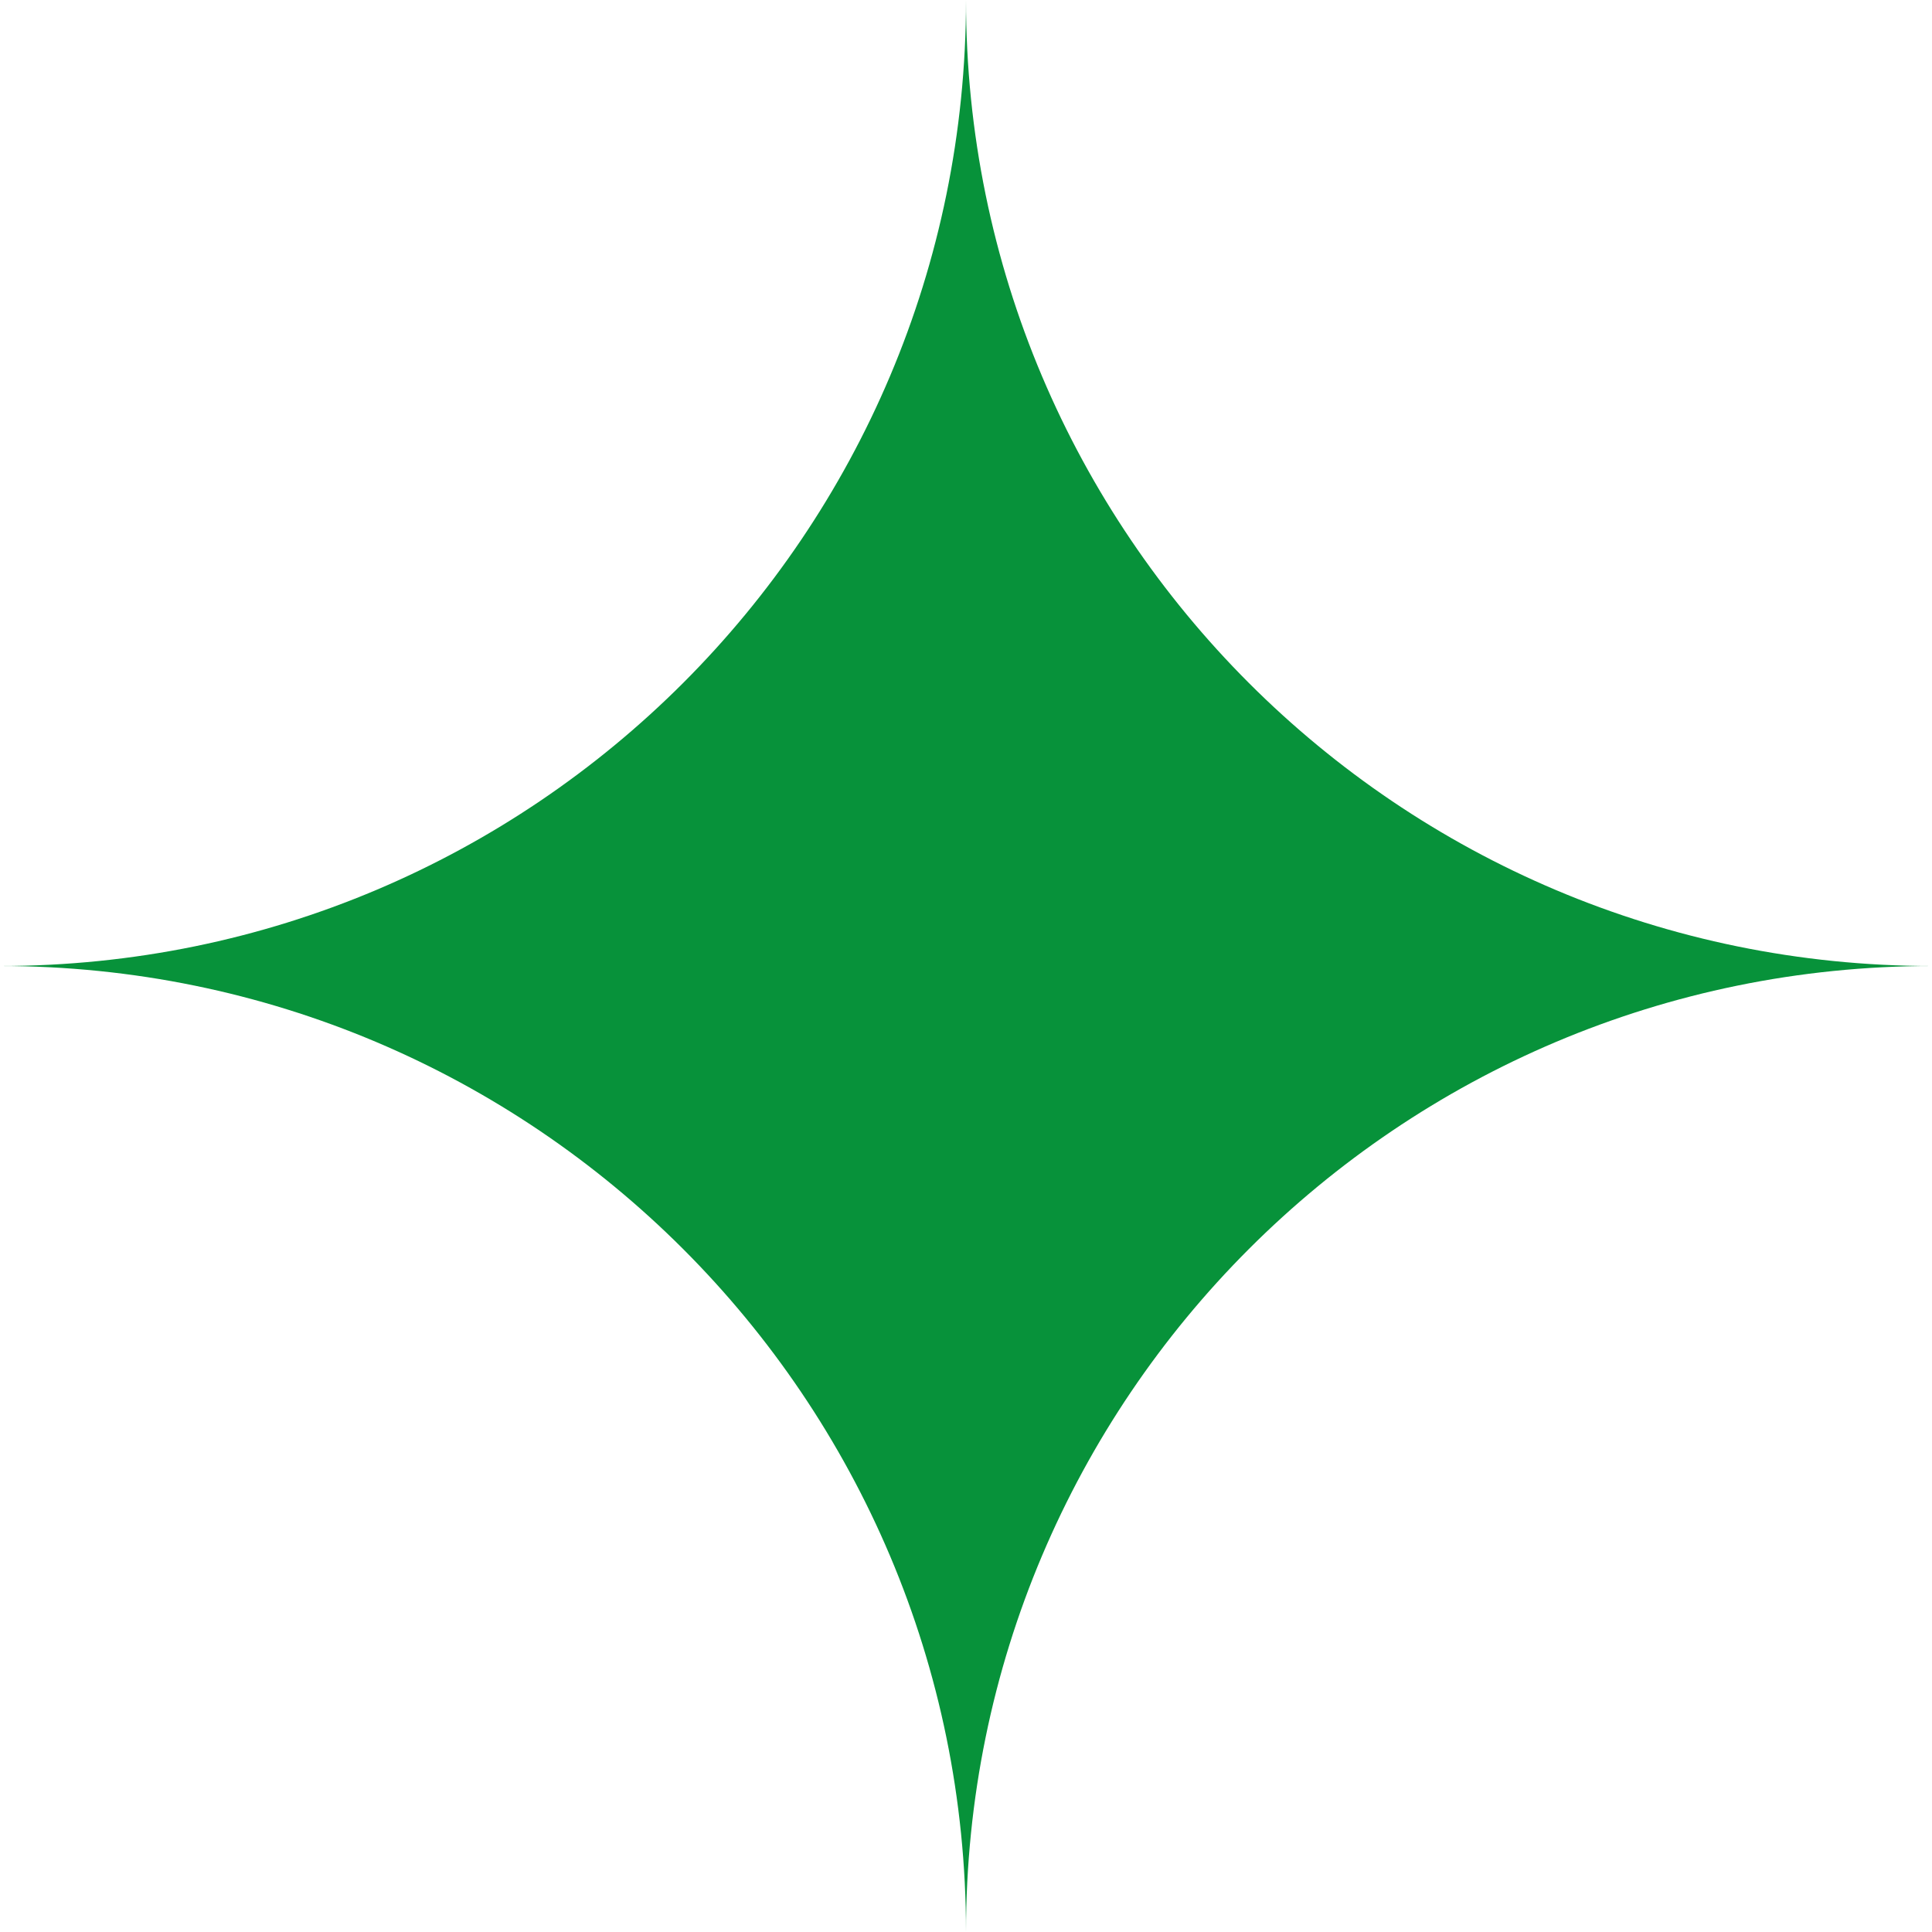
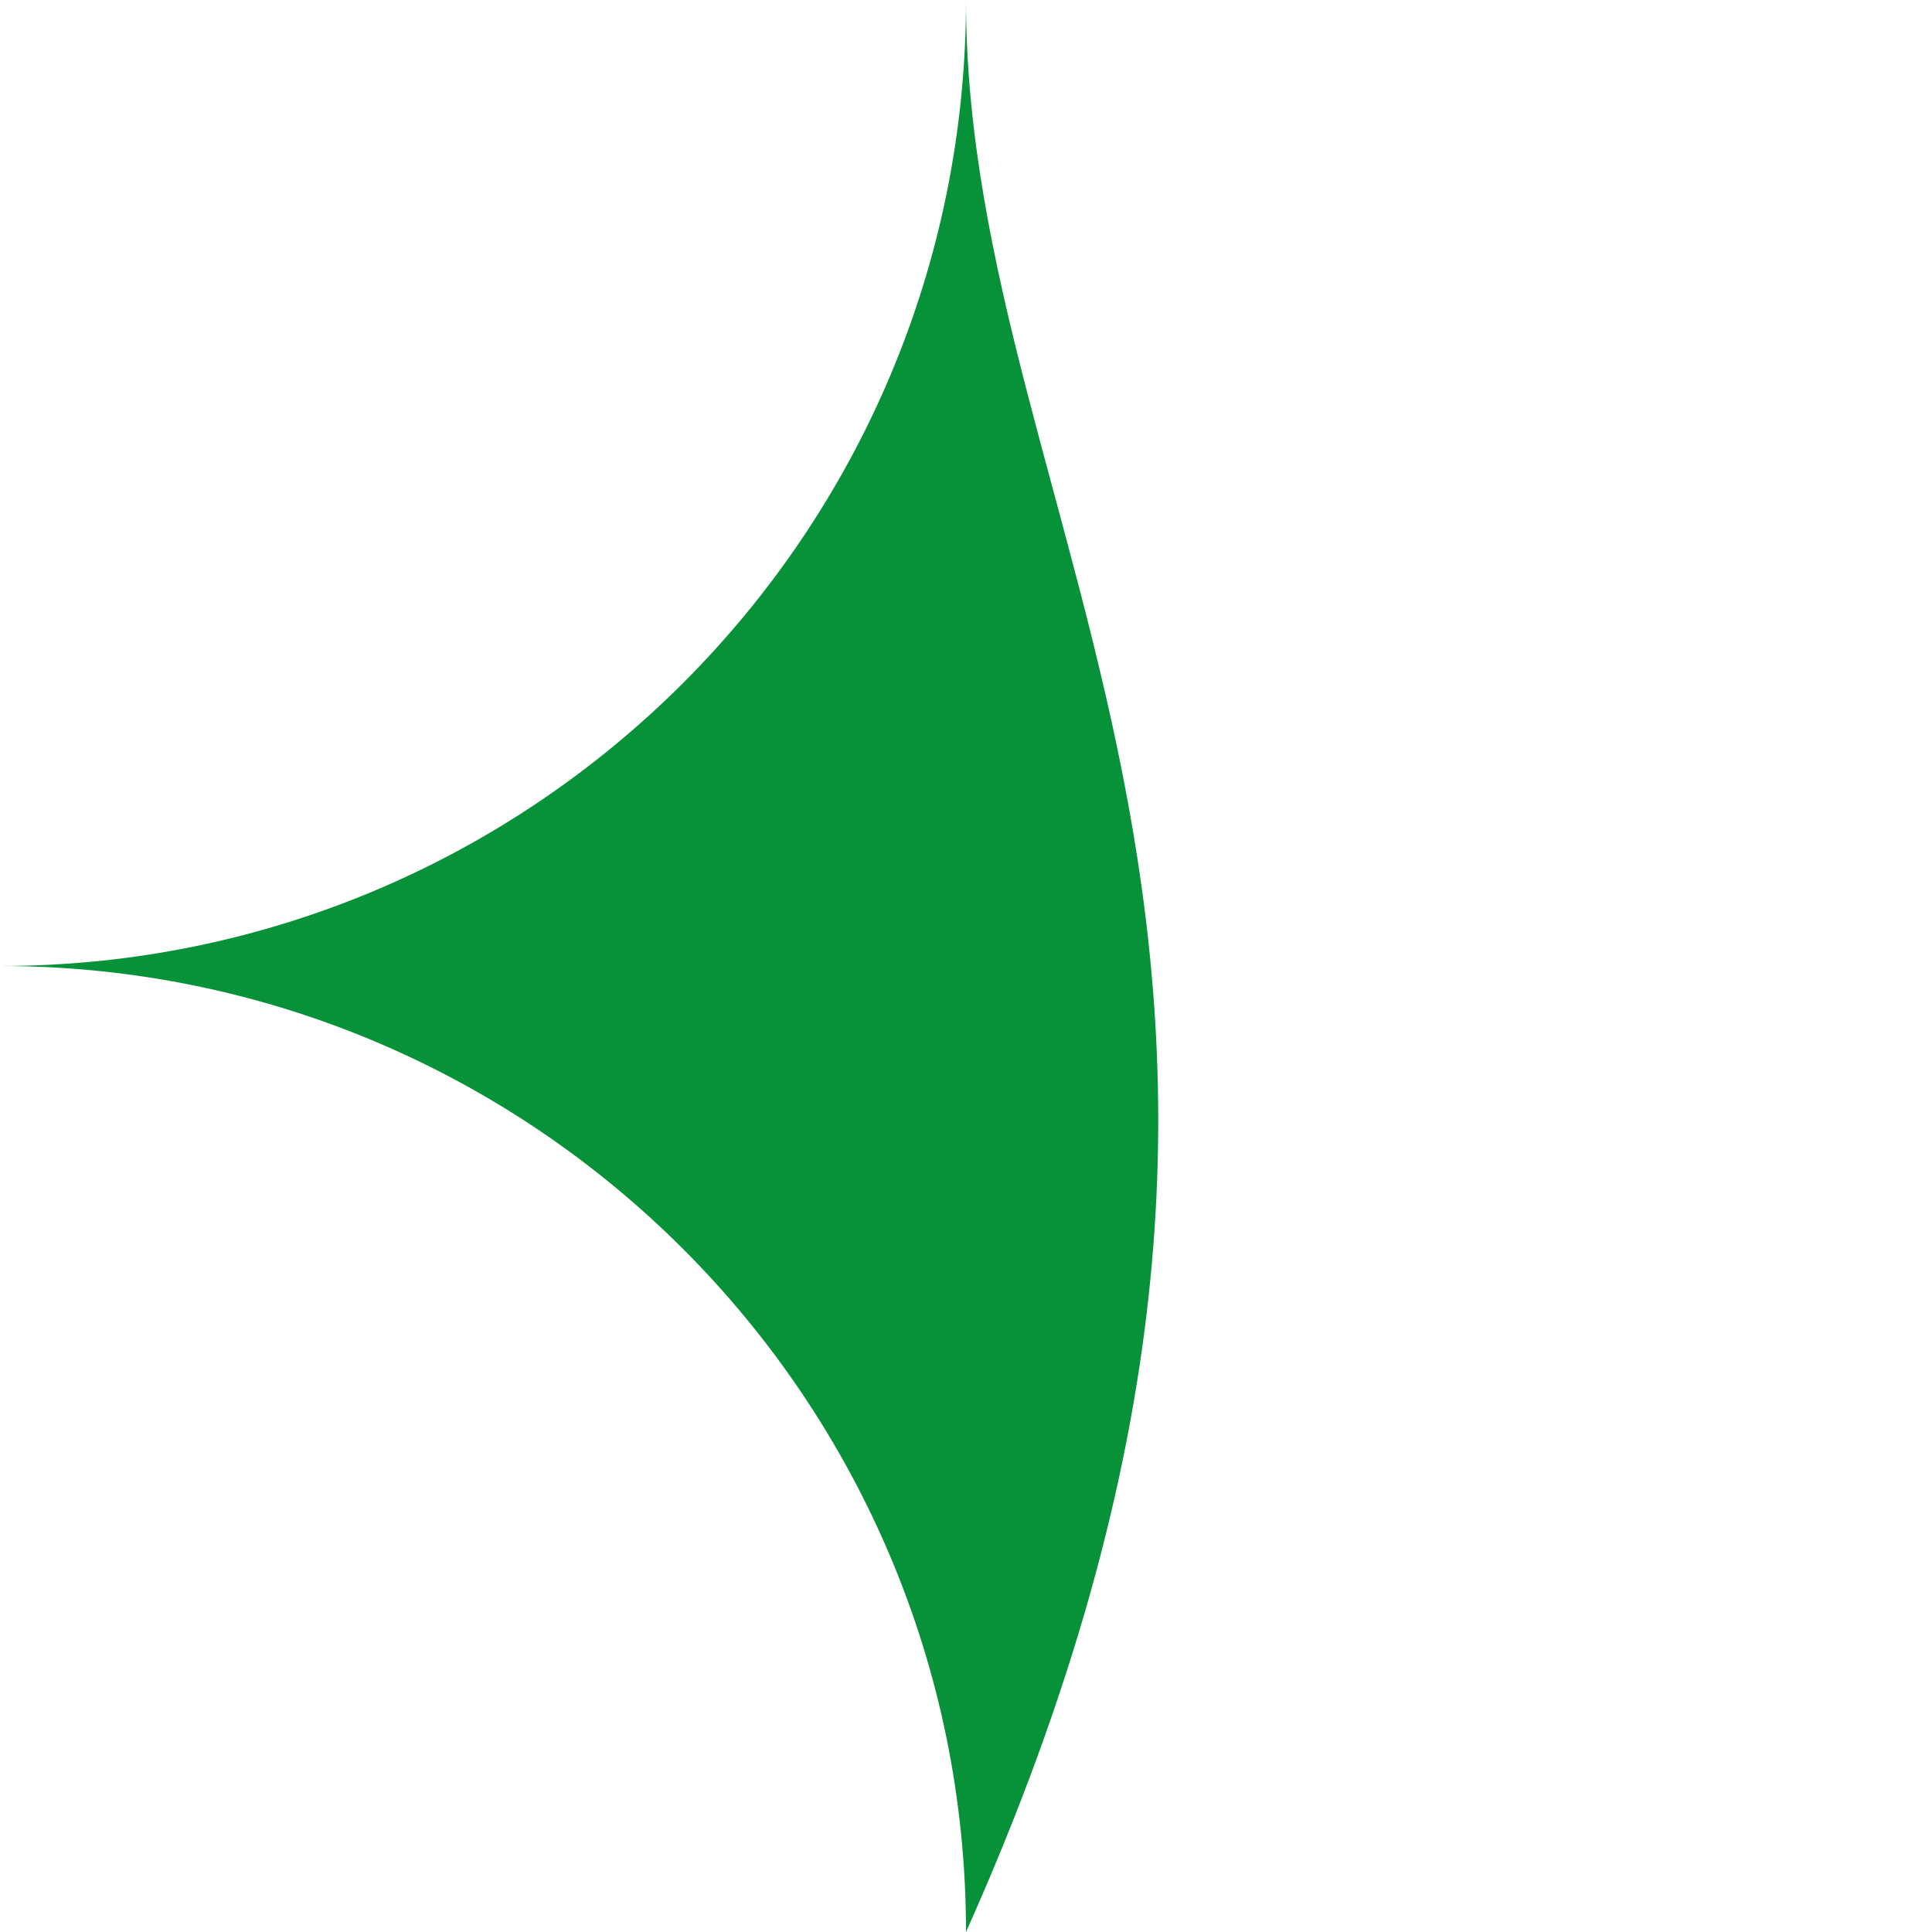
<svg xmlns="http://www.w3.org/2000/svg" width="24" height="24" viewBox="0 0 24 24" fill="none">
-   <path fill-rule="evenodd" clip-rule="evenodd" d="M12 0C12 6.627 6.627 12 0 12C6.627 12 12 17.373 12 24C12 17.373 17.373 12 24 12C17.373 12 12 6.627 12 0Z" fill="#07923A" />
+   <path fill-rule="evenodd" clip-rule="evenodd" d="M12 0C12 6.627 6.627 12 0 12C6.627 12 12 17.373 12 24C17.373 12 12 6.627 12 0Z" fill="#07923A" />
</svg>